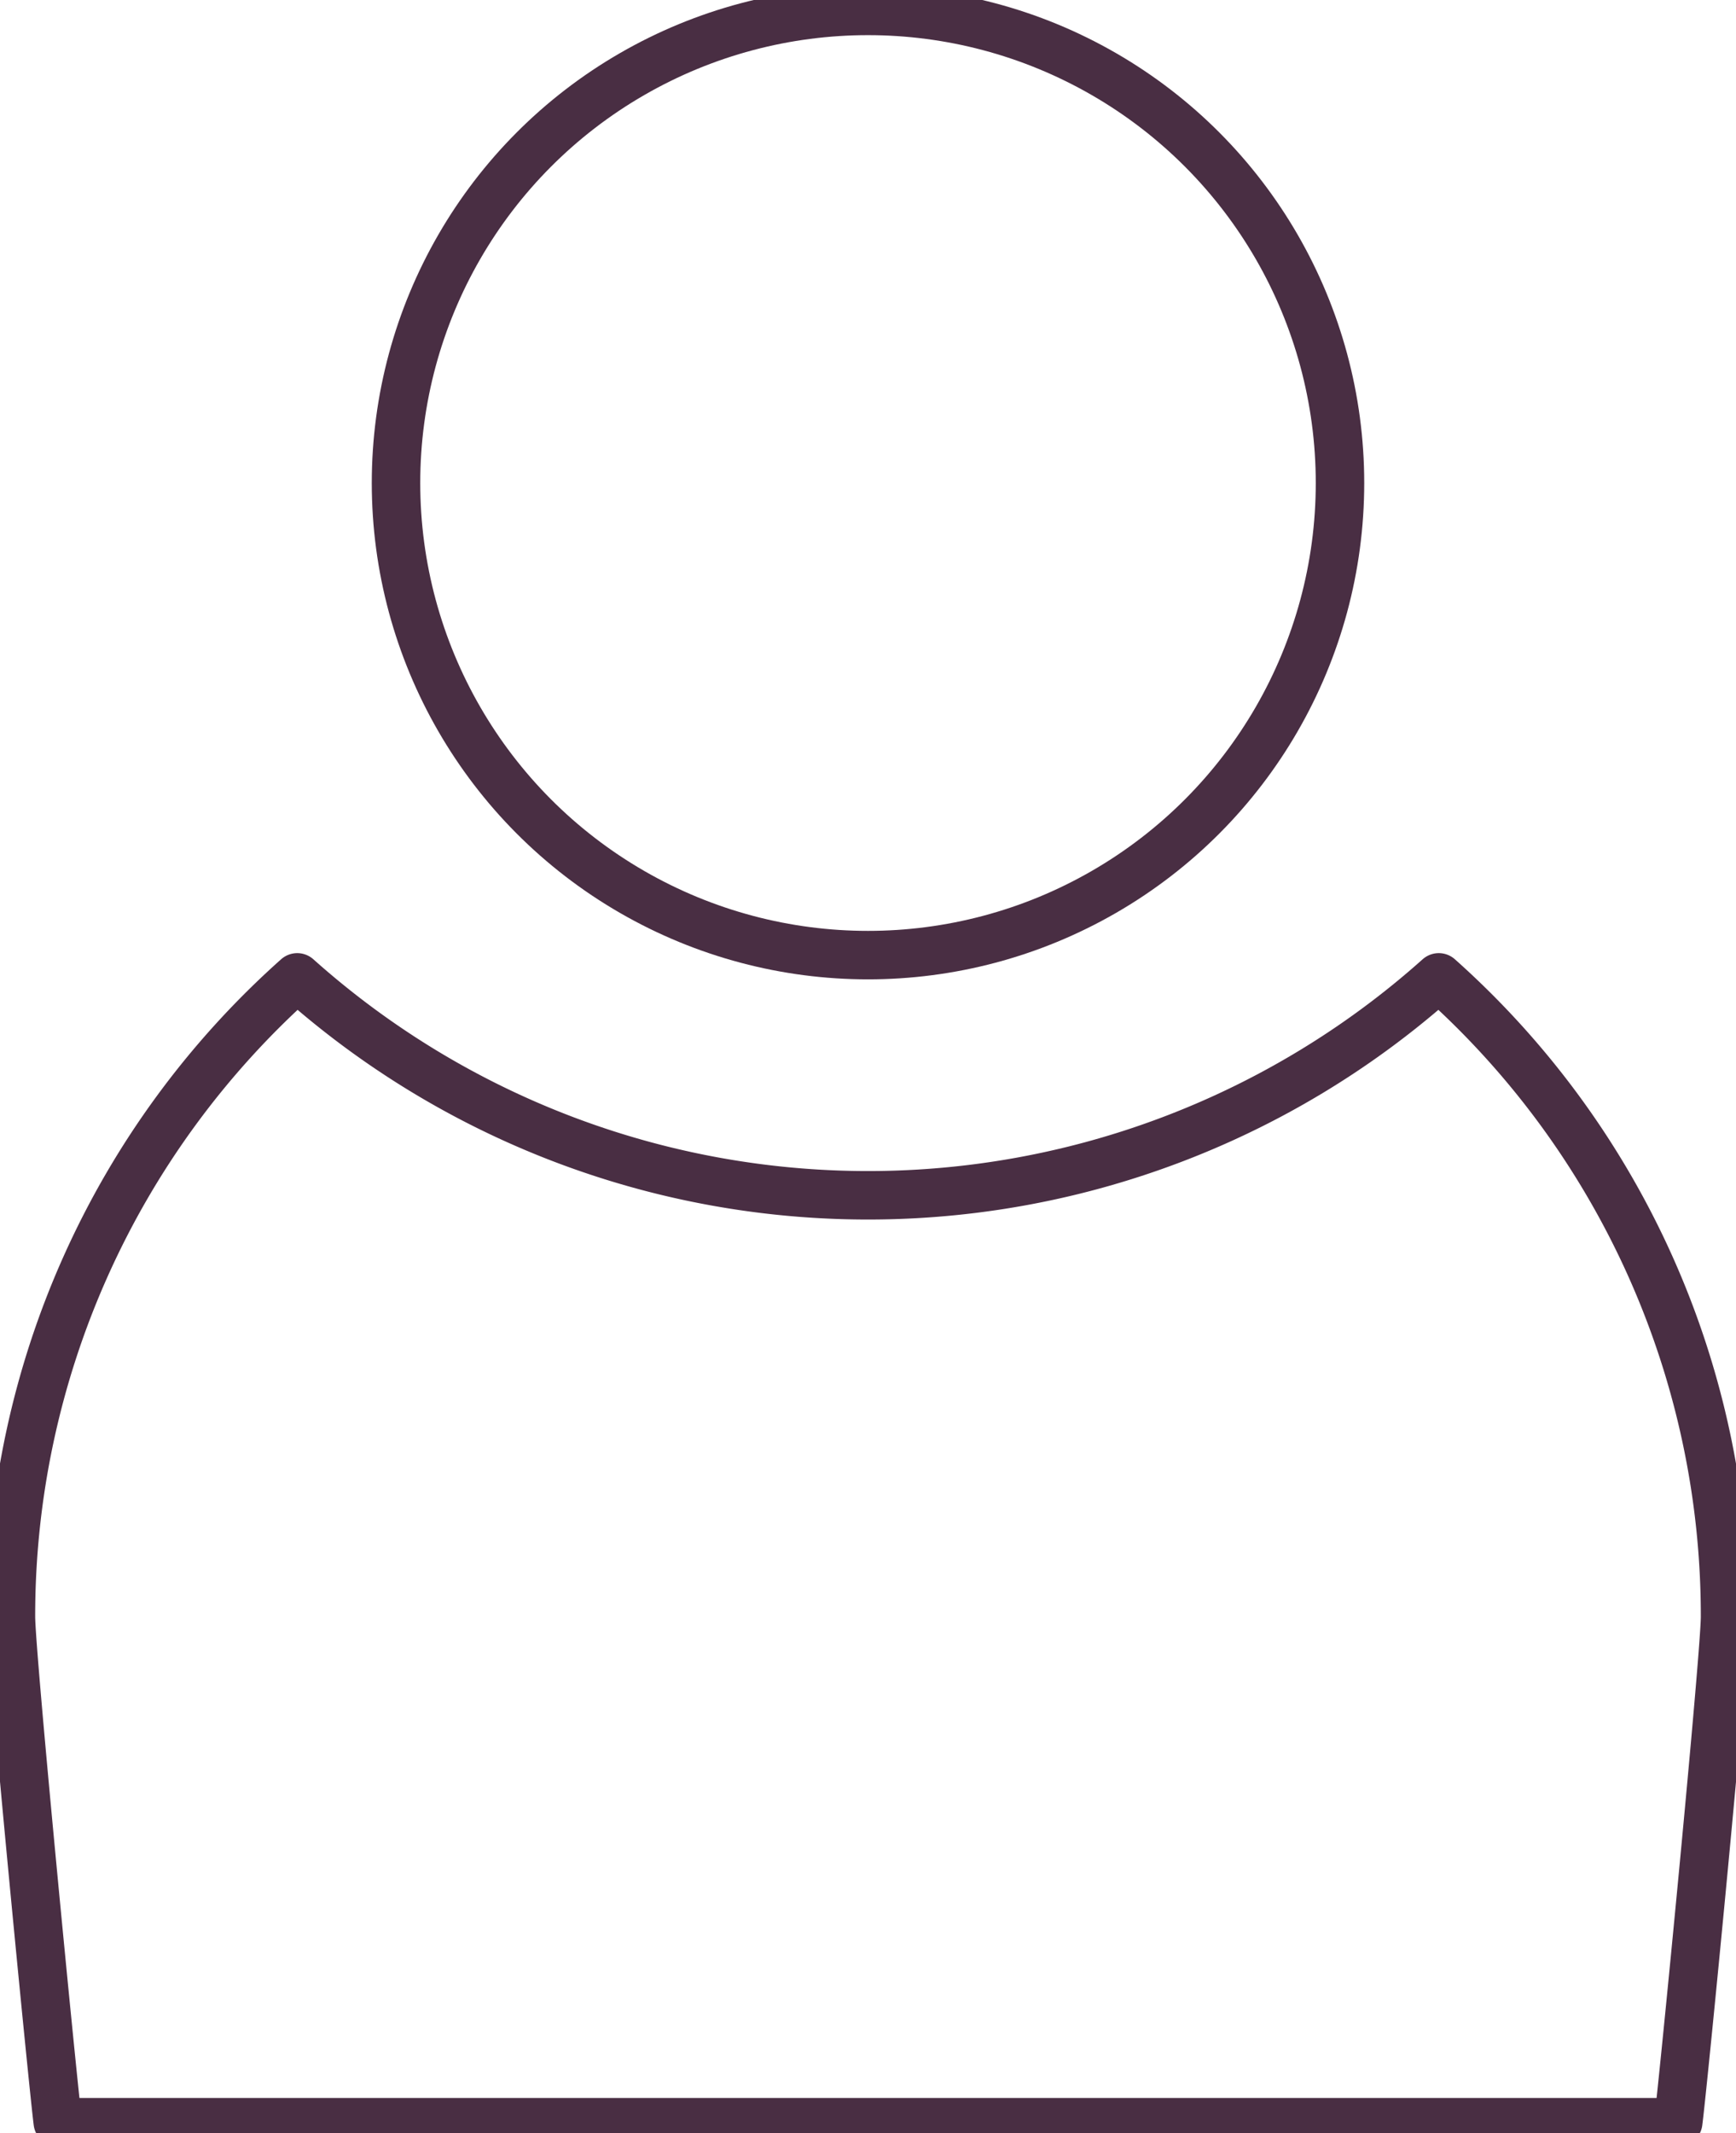
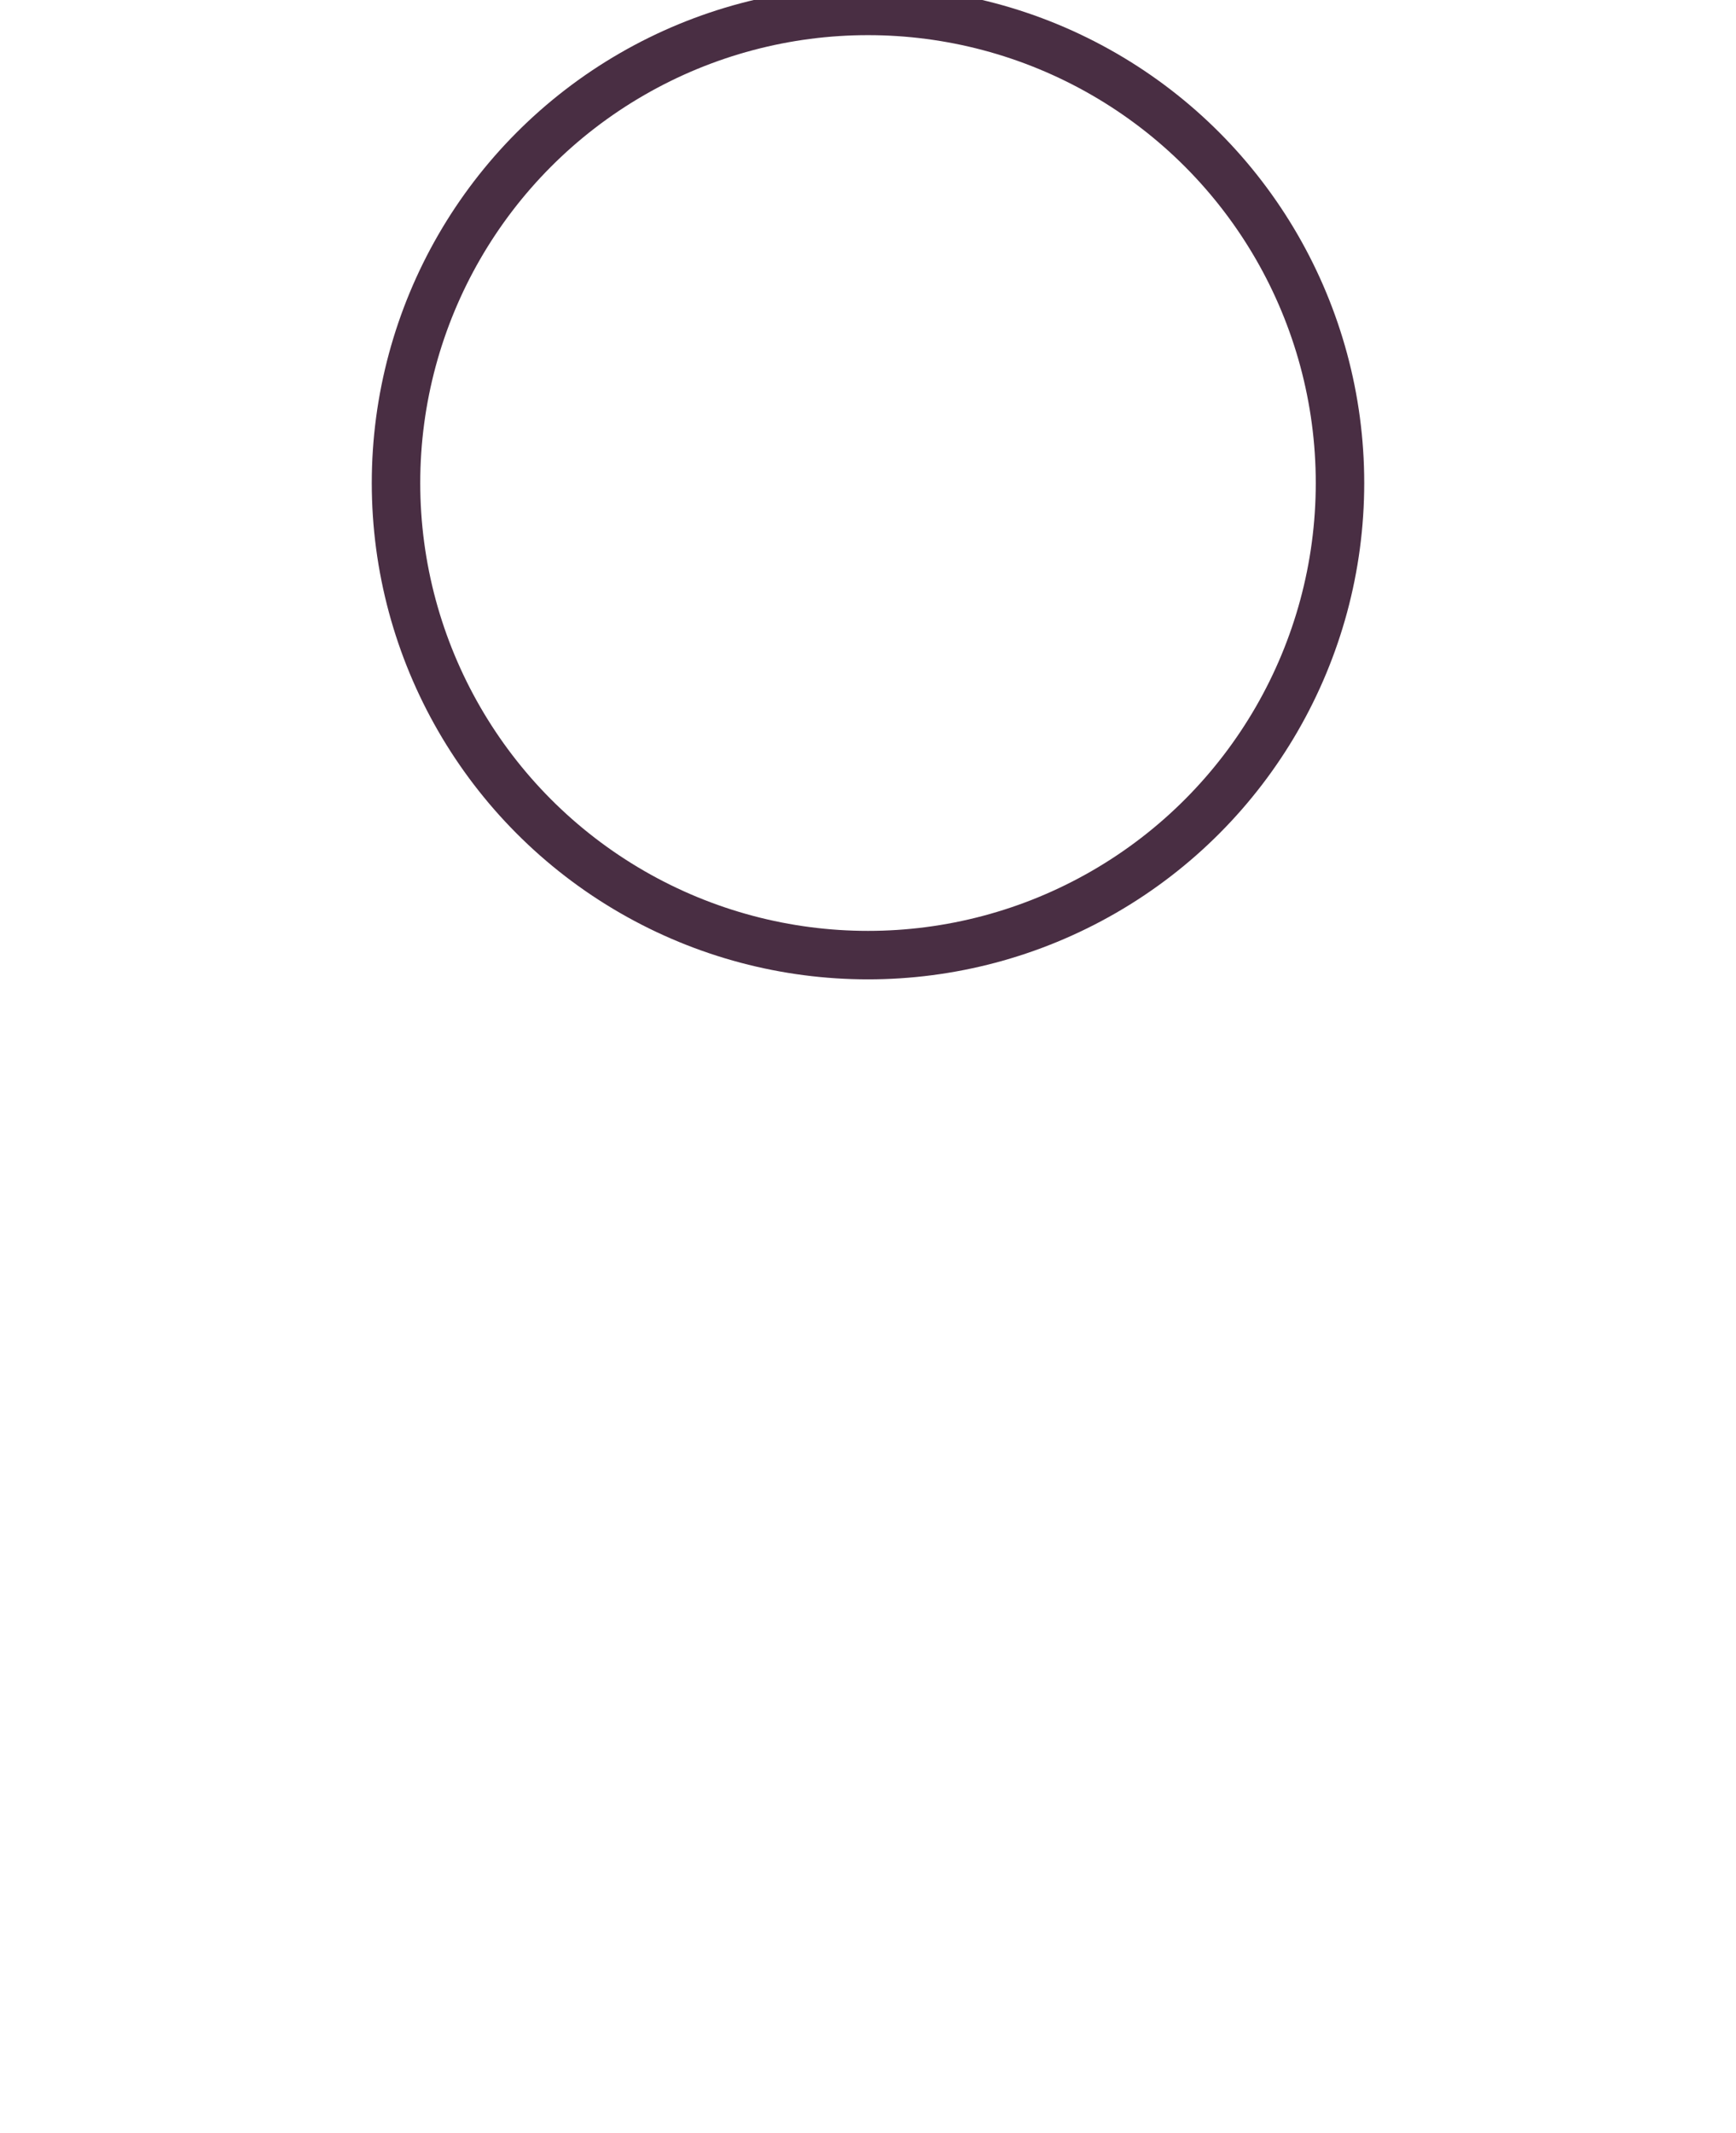
<svg xmlns="http://www.w3.org/2000/svg" width="35.82" height="44.004" viewBox="0 0 35.82 44.004">
  <defs>
    <clipPath id="clip-path">
      <rect id="Rechteck_58" data-name="Rechteck 58" width="35.82" height="44.004" fill="none" stroke="#492e43" stroke-width="1" />
    </clipPath>
  </defs>
  <g id="Gruppe_414" data-name="Gruppe 414" transform="translate(23.523 7.5)">
    <g id="Gruppe_413" data-name="Gruppe 413" transform="translate(-23.523 -7.5)" clip-path="url(#clip-path)">
      <circle id="Ellipse_60" data-name="Ellipse 60" cx="9.739" cy="9.739" r="9.739" transform="translate(8.171 0.225)" fill="none" stroke="#492e43" stroke-linecap="round" stroke-linejoin="round" stroke-width="1" />
-       <path id="Pfad_1828" data-name="Pfad 1828" d="M34.957,73.191c.1-.752.966-9.65.966-10.428a17.636,17.636,0,0,0-5.907-13.189,17.674,17.674,0,0,1-23.554,0A17.637,17.637,0,0,0,.555,62.763c0,.778.869,9.677.966,10.428Z" transform="translate(-0.329 -29.412)" fill="none" stroke="#492e43" stroke-linecap="round" stroke-linejoin="round" stroke-width="1" />
    </g>
  </g>
</svg>